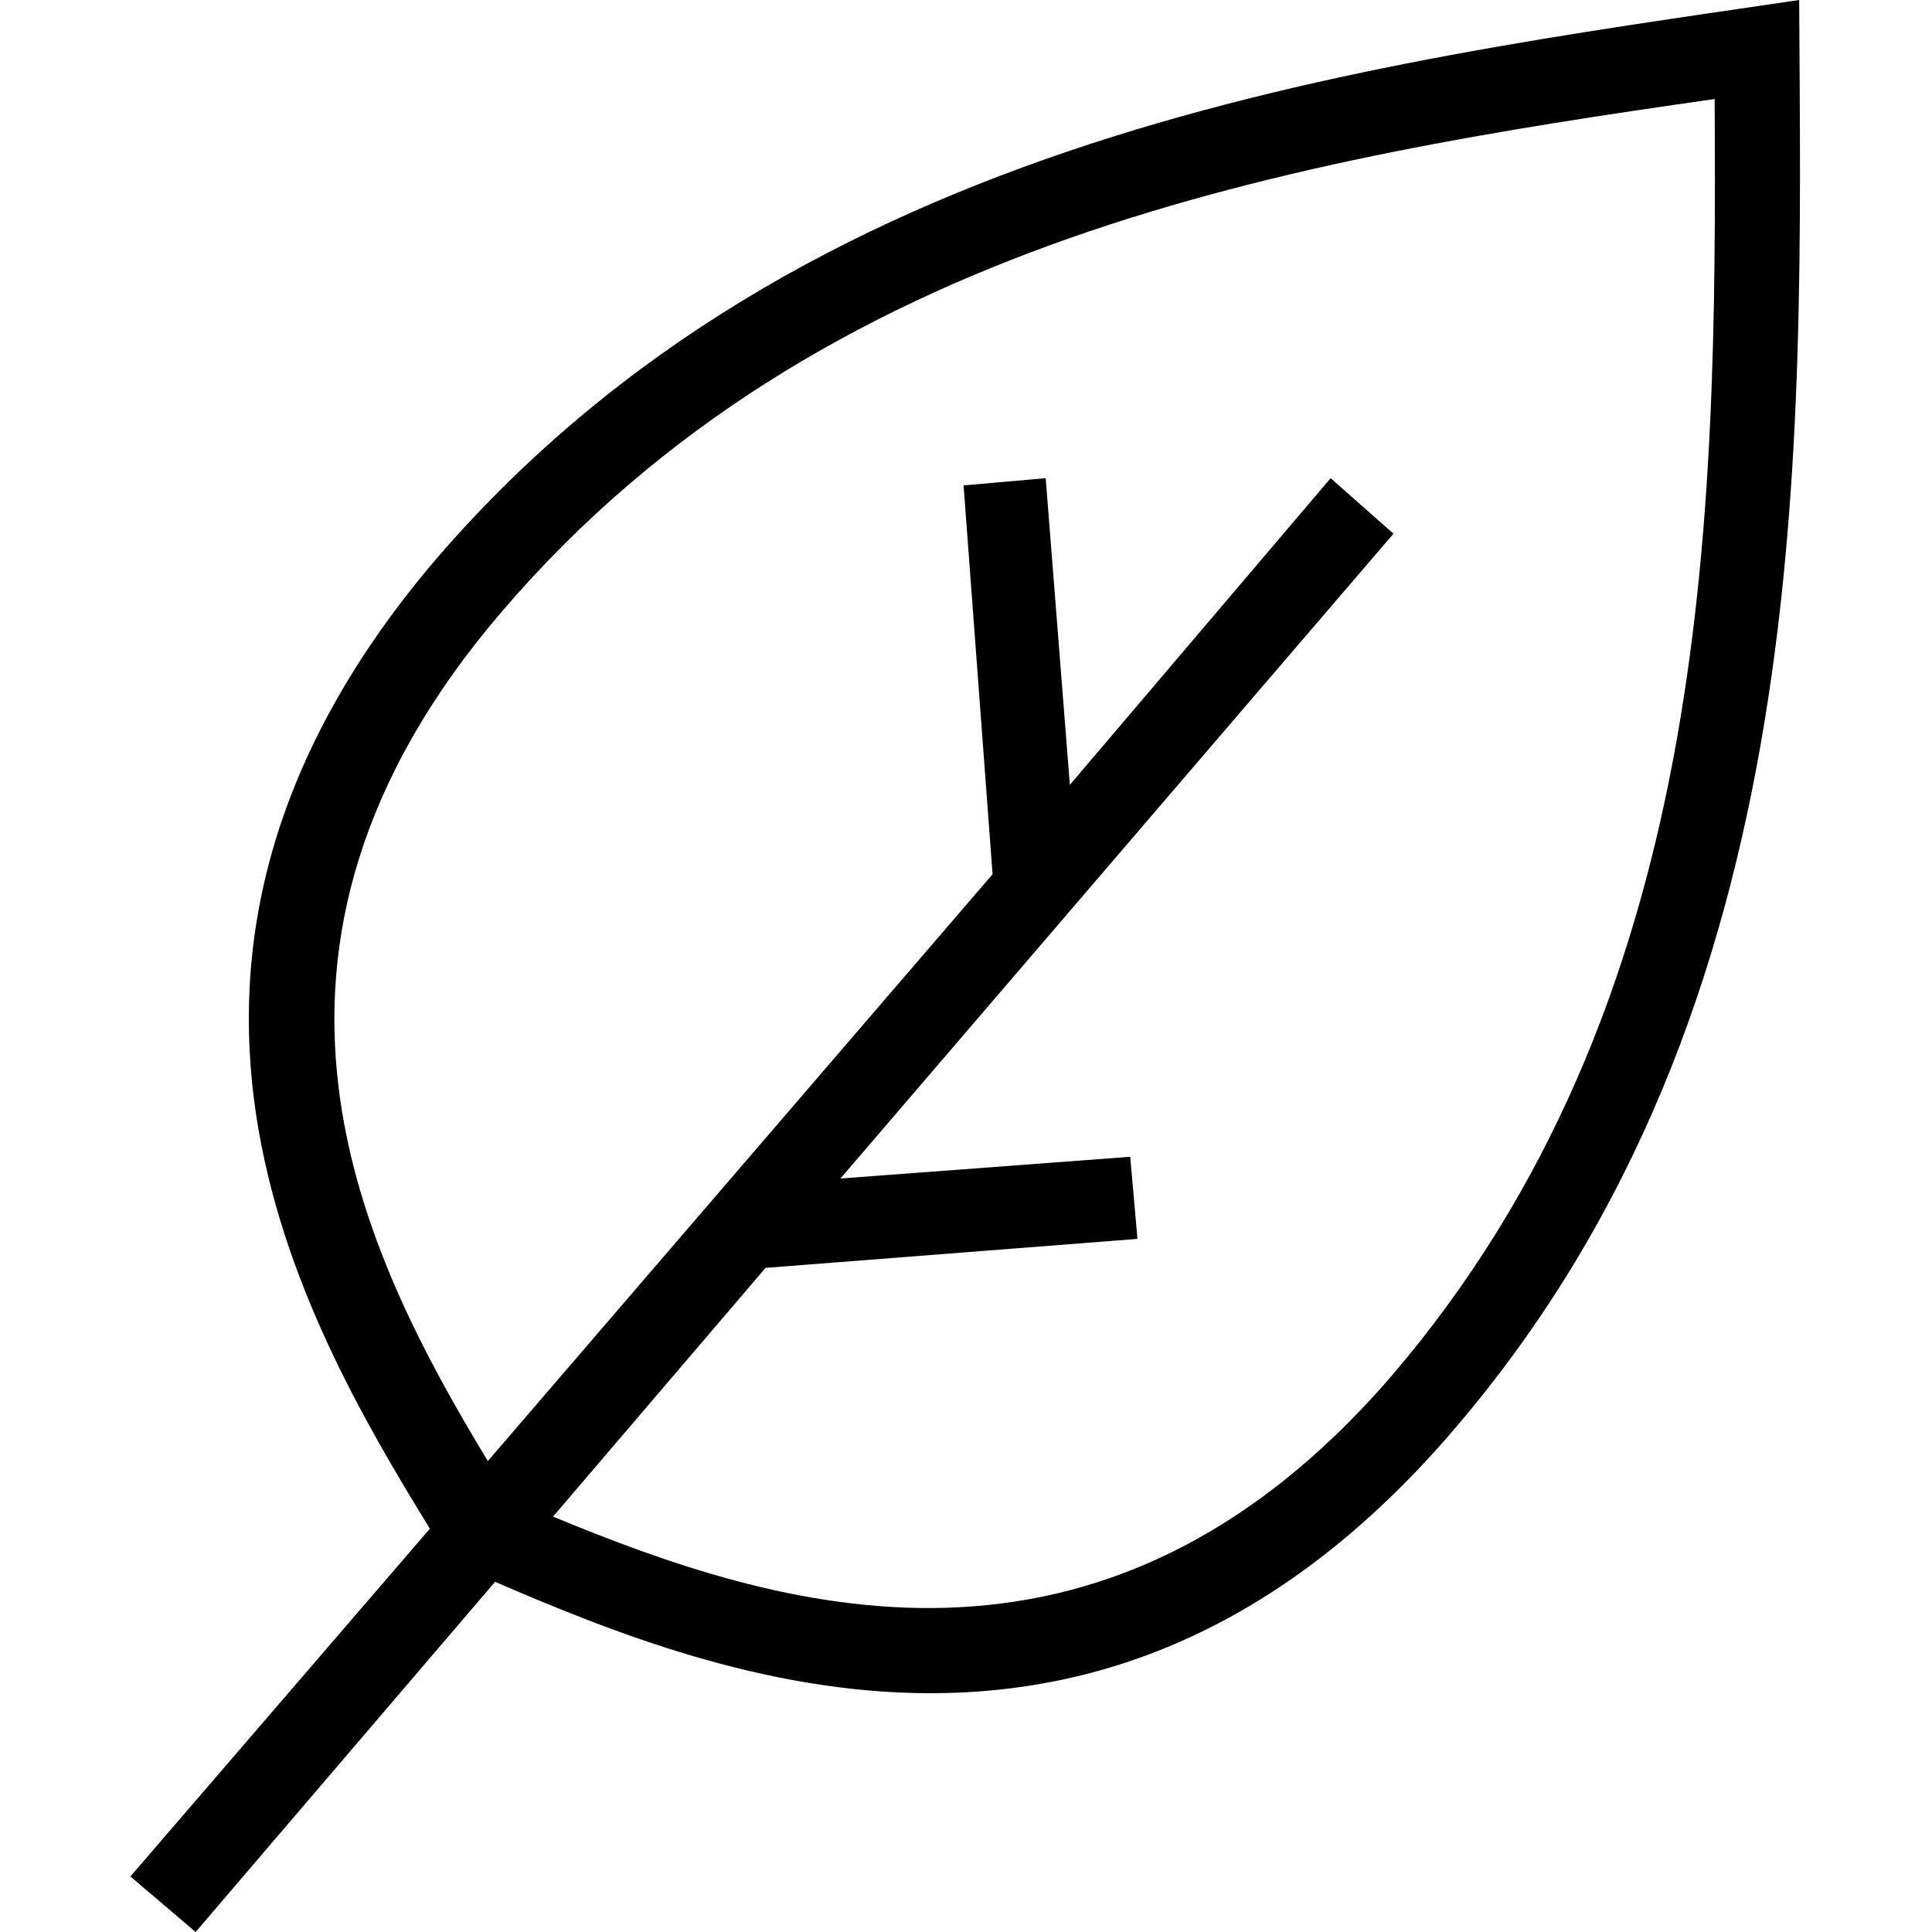
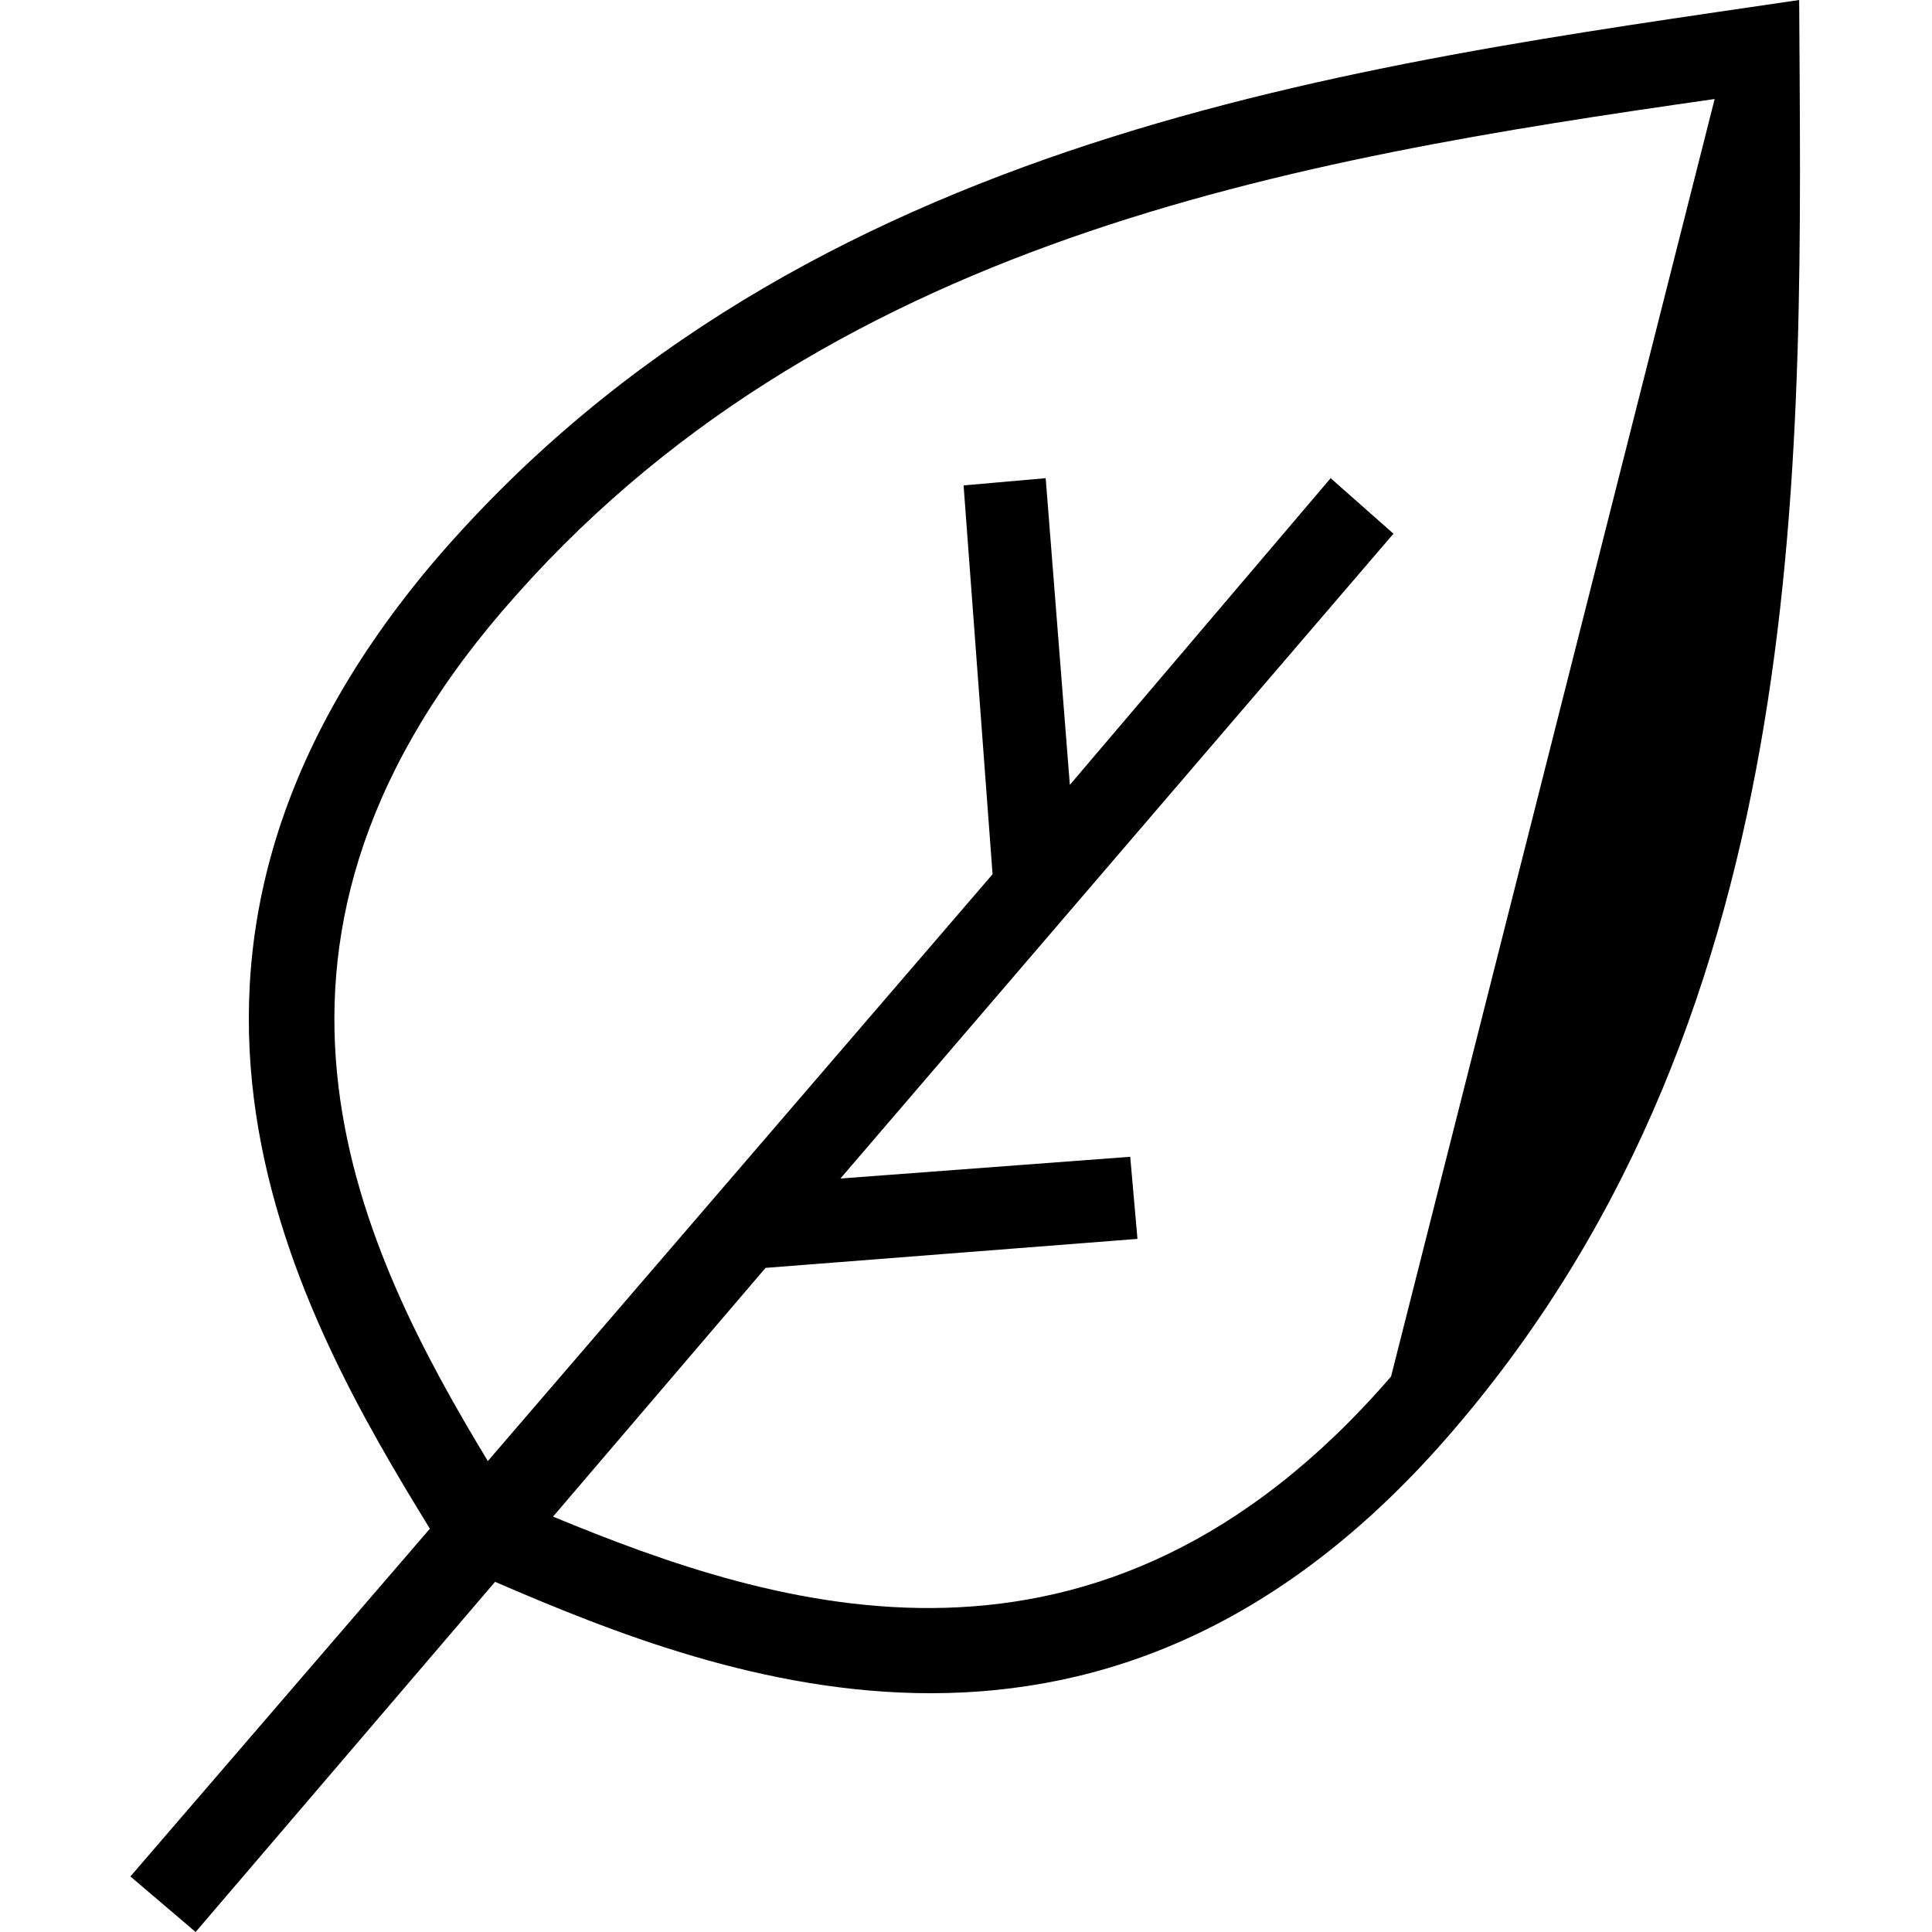
<svg xmlns="http://www.w3.org/2000/svg" id="图层_1" x="0px" y="0px" width="80px" height="80px" viewBox="0 0 80 80" style="enable-background:new 0 0 80 80;" xml:space="preserve">
  <g id="icomoon-ignore"> </g>
-   <path d="M74.5,0C56.2,2.7,33.3,5.5,18.1,23.1c-14.2,16.6-5.7,31.4-0.3,40.2L5.4,77.7L8.1,80l12.4-14.5C30,69.6,46,75.8,60.2,59.2 l0,0C75.3,41.6,74.6,18.6,74.5,0z M57.6,57C45.5,71,32.1,66.6,22.9,62.8l0,0l8.8-10.3l15.4-1.2l-0.3-3.4l-12,0.9l22.9-26.7l-2.6-2.3 L44.3,32.5l-1-12.7l-3.4,0.3l1.2,16.1L20.2,60.5C15,51.9,8.7,39.4,20.8,25.3C34,9.9,53.5,6.6,71,4.1C71.1,21.8,70.8,41.6,57.6,57z" />
+   <path d="M74.5,0C56.2,2.7,33.3,5.5,18.1,23.1c-14.2,16.6-5.7,31.4-0.3,40.2L5.4,77.7L8.1,80l12.4-14.5C30,69.6,46,75.8,60.2,59.2 l0,0C75.3,41.6,74.6,18.6,74.5,0z M57.6,57C45.5,71,32.1,66.6,22.9,62.8l0,0l8.8-10.3l15.4-1.2l-0.3-3.4l-12,0.9l22.9-26.7l-2.6-2.3 L44.3,32.5l-1-12.7l-3.4,0.3l1.2,16.1L20.2,60.5C15,51.9,8.7,39.4,20.8,25.3C34,9.9,53.5,6.6,71,4.1z" />
</svg>